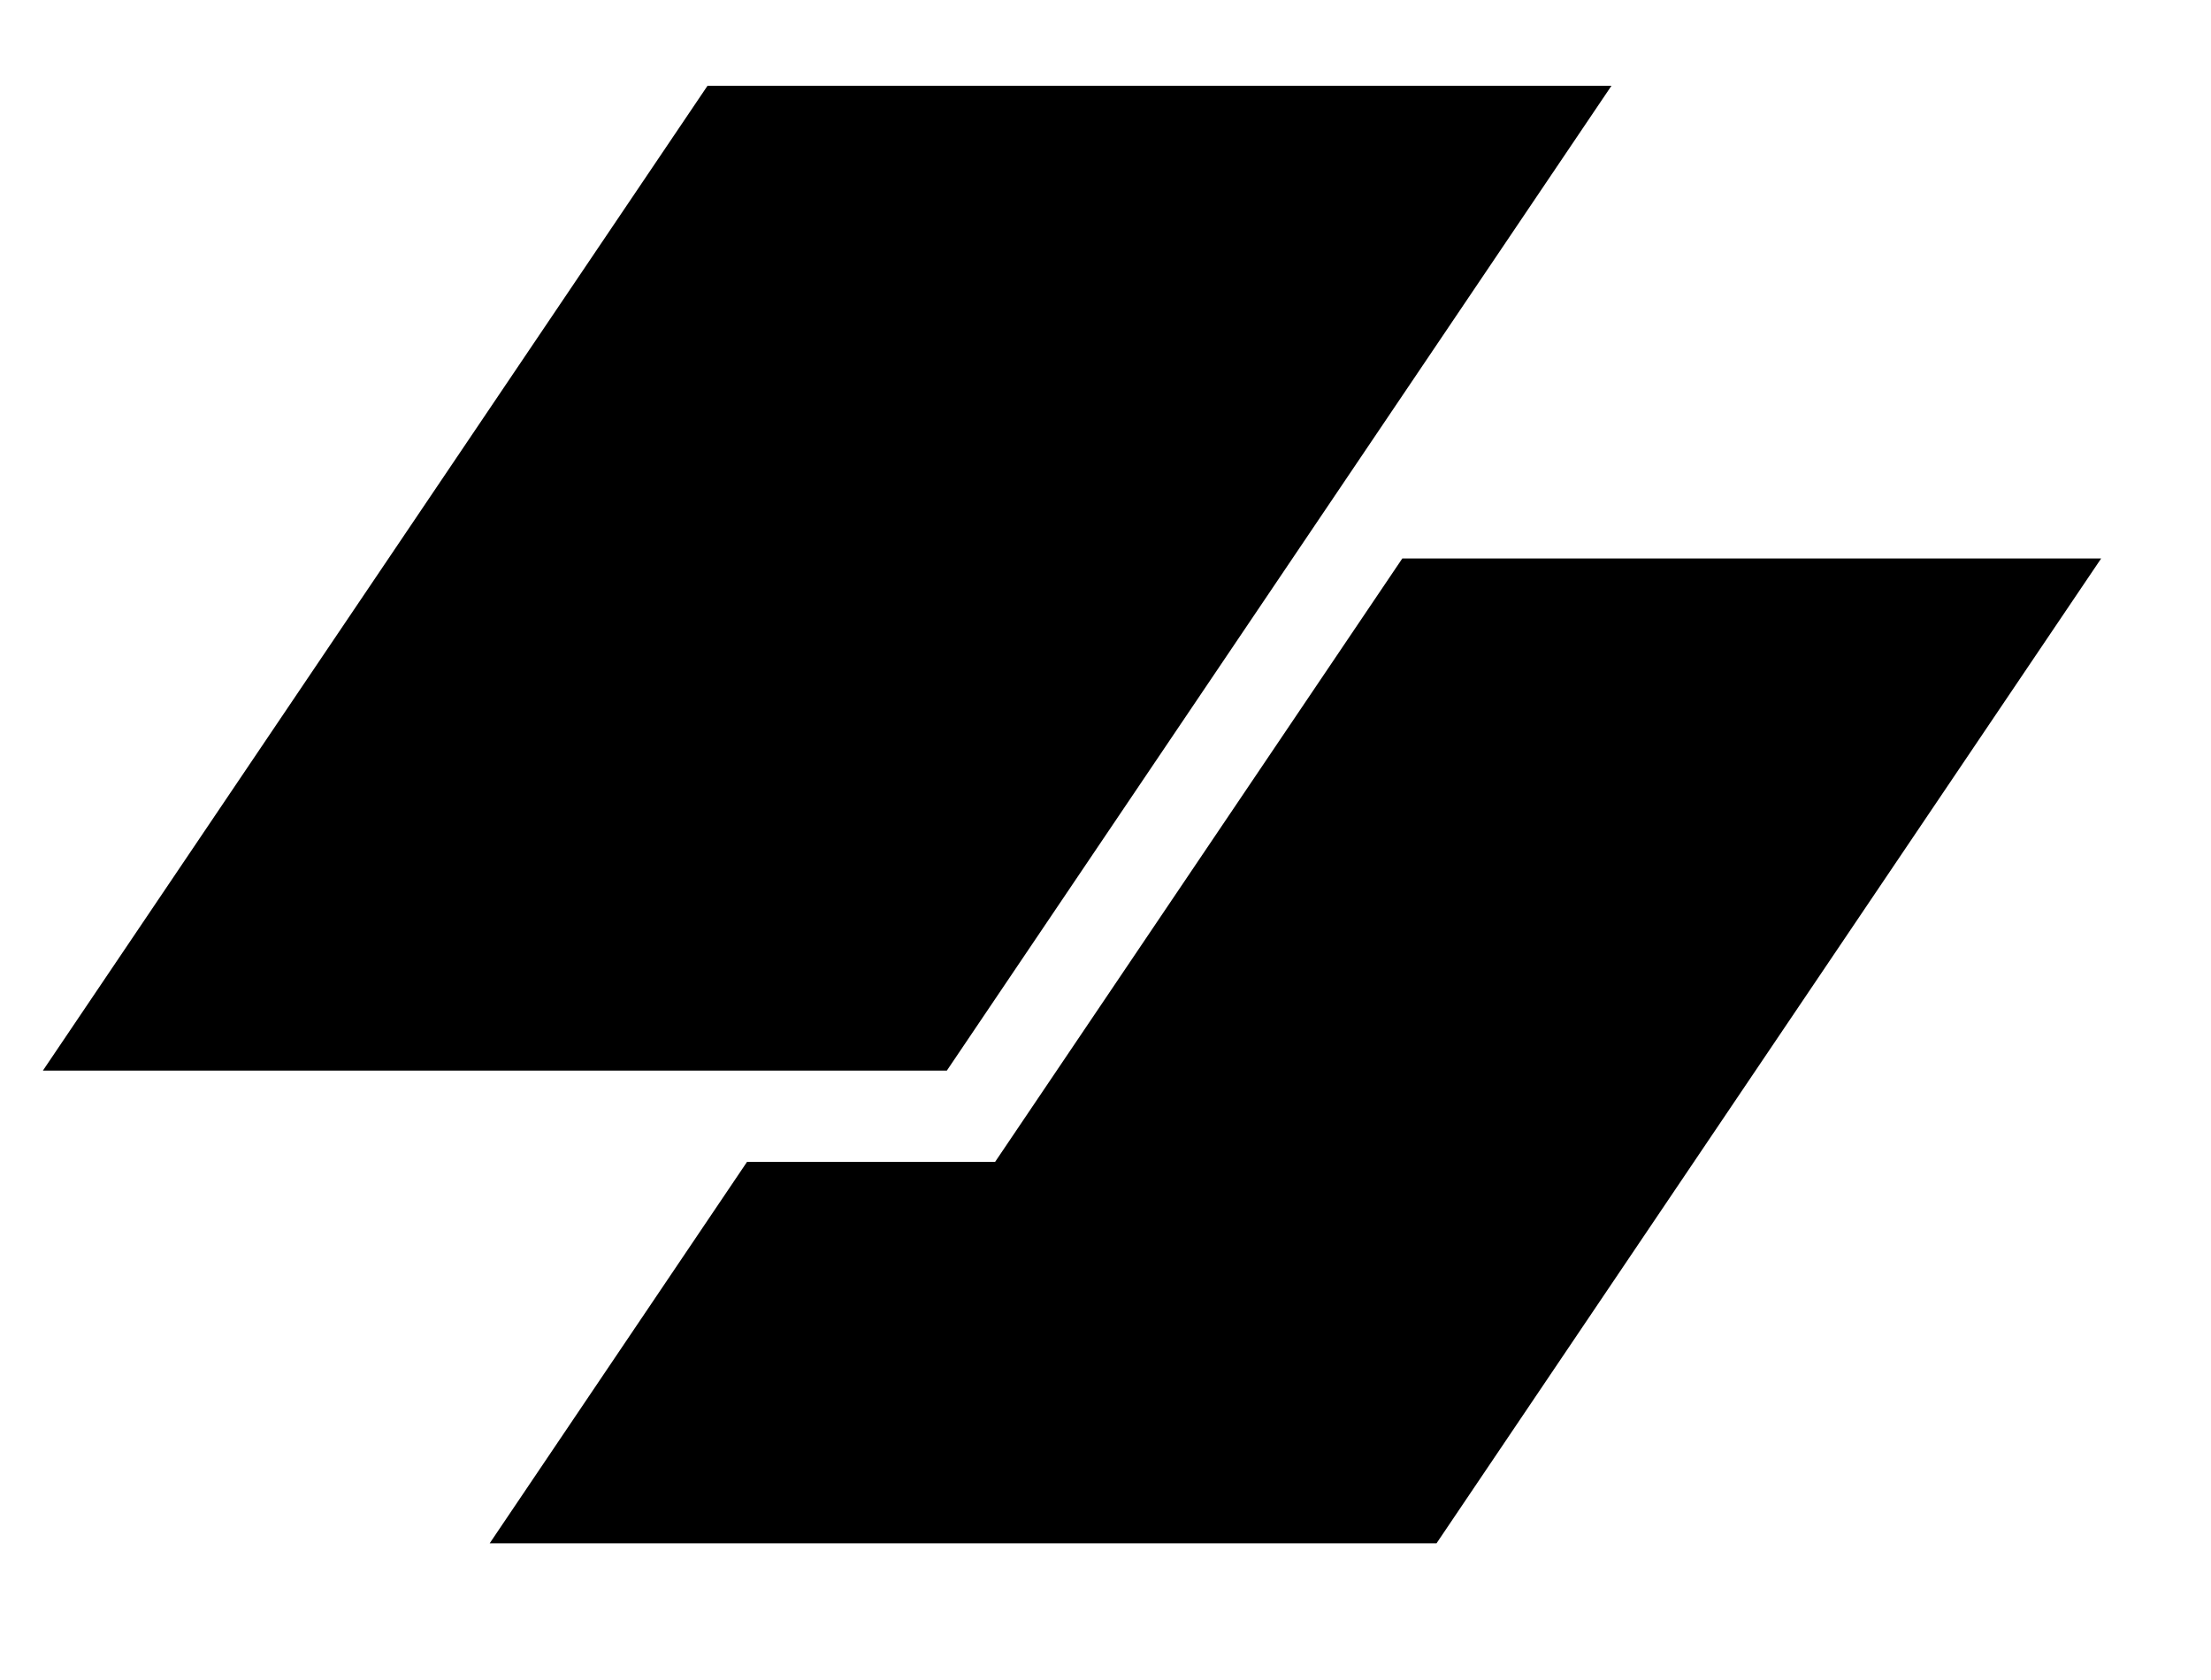
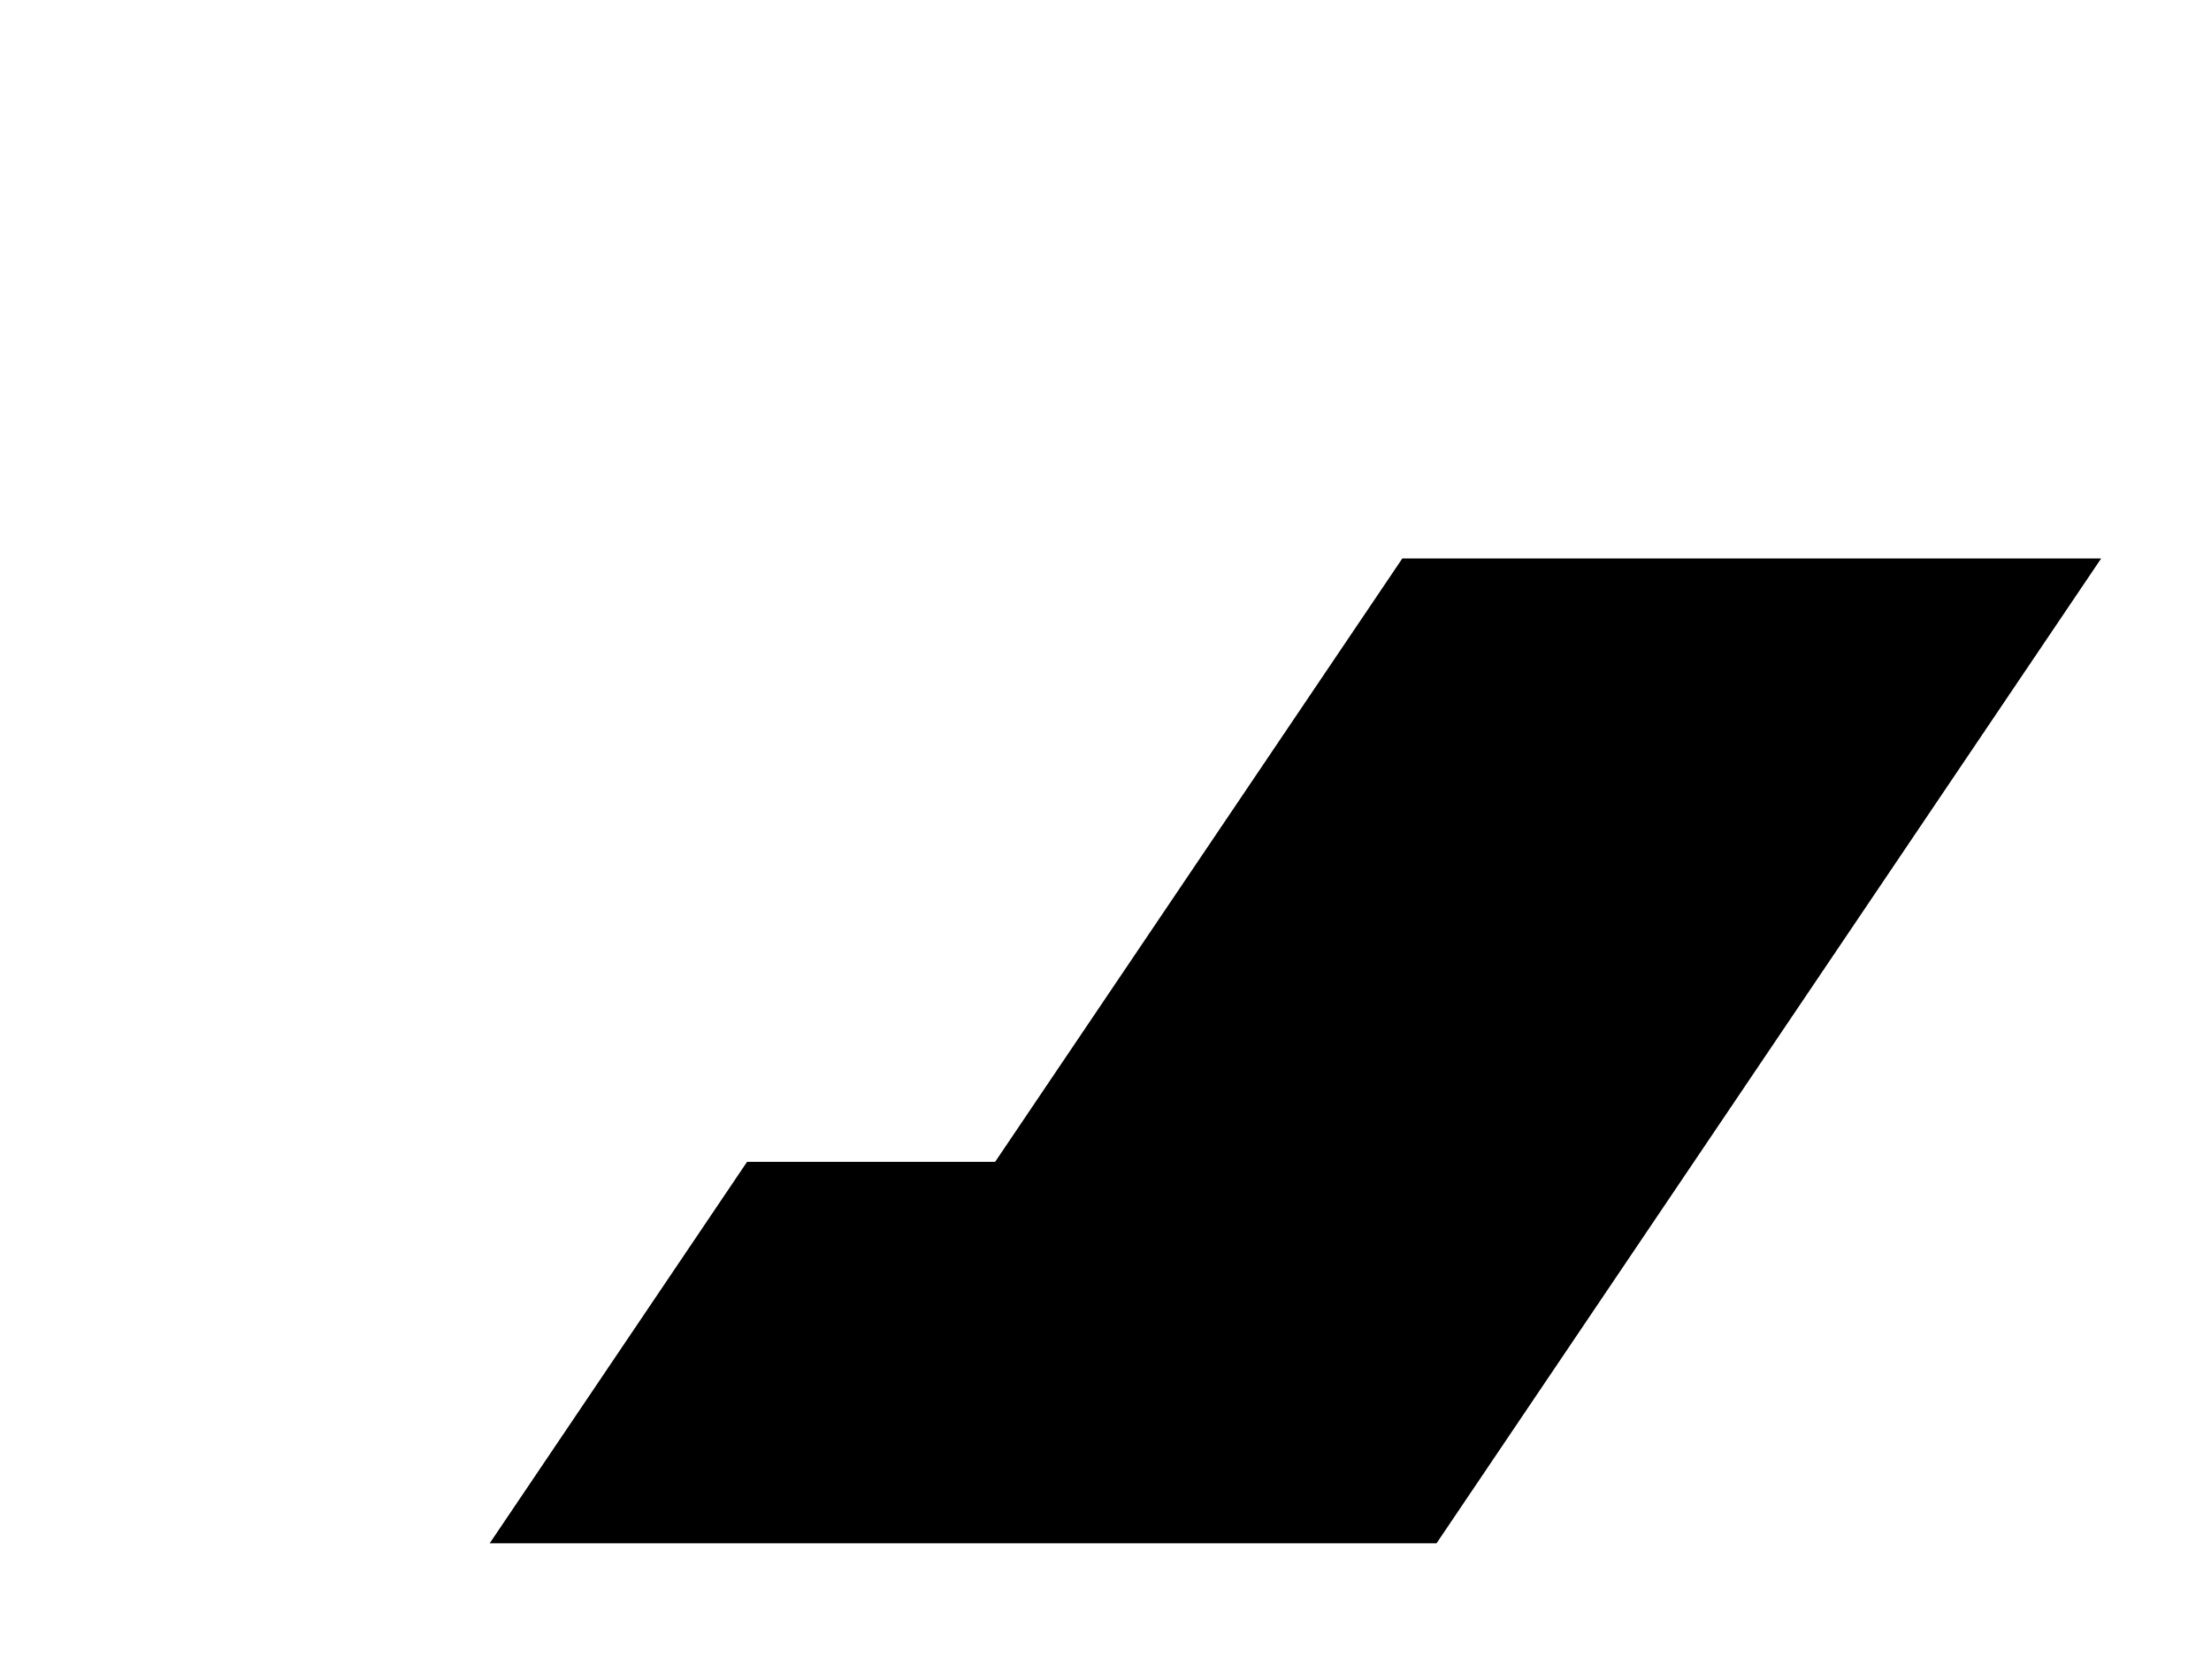
<svg xmlns="http://www.w3.org/2000/svg" fill="none" height="100%" overflow="visible" preserveAspectRatio="none" style="display: block;" viewBox="0 0 25 19" width="100%">
  <g id="logoipsum-245 1">
-     <path d="M8 0.97H18.221L10.706 12.108H0.485L8 0.97Z" fill="#007AFF" id="Vector" style="fill:#007AFF;fill:color(display-p3 0 0.478 1);fill-opacity:1;" />
    <path d="M8.447 13.14L5.537 17.454H16.243L23.758 6.316H15.856L11.252 13.14H8.447Z" fill="#312ECB" id="Vector_2" style="fill:#312ECB;fill:color(display-p3 0.192 0.18 0.796);fill-opacity:1;" />
  </g>
</svg>